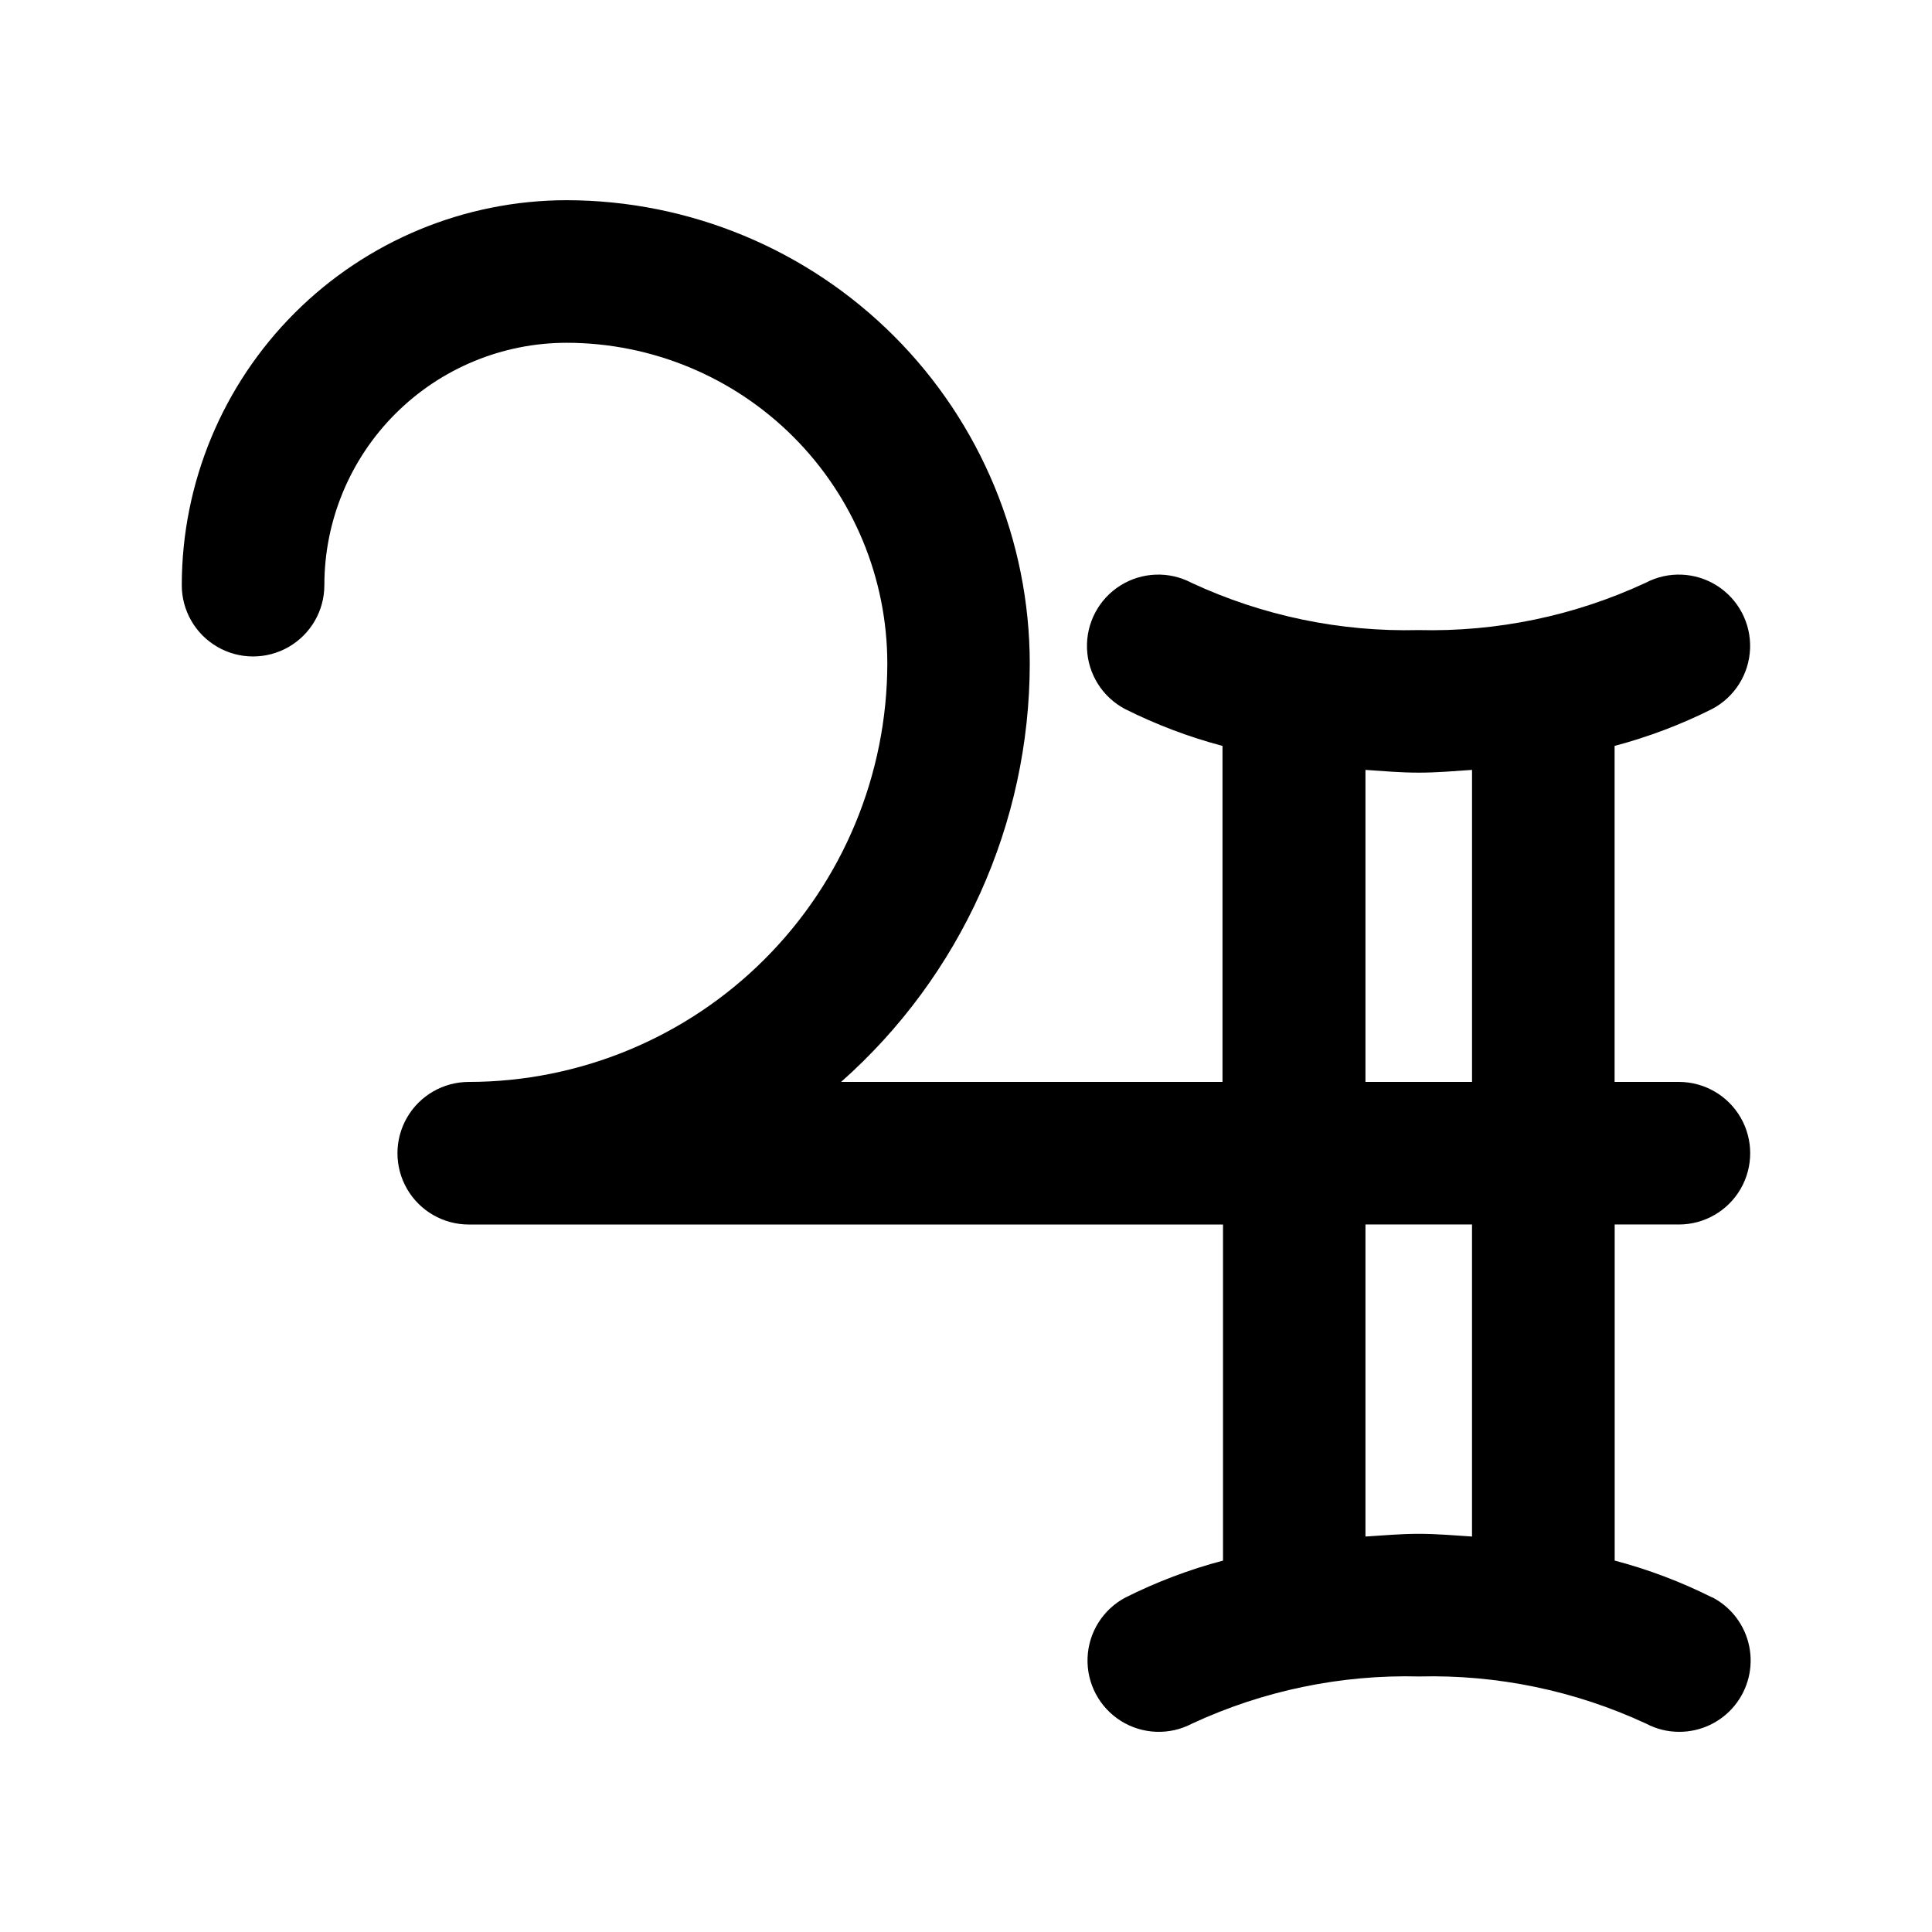
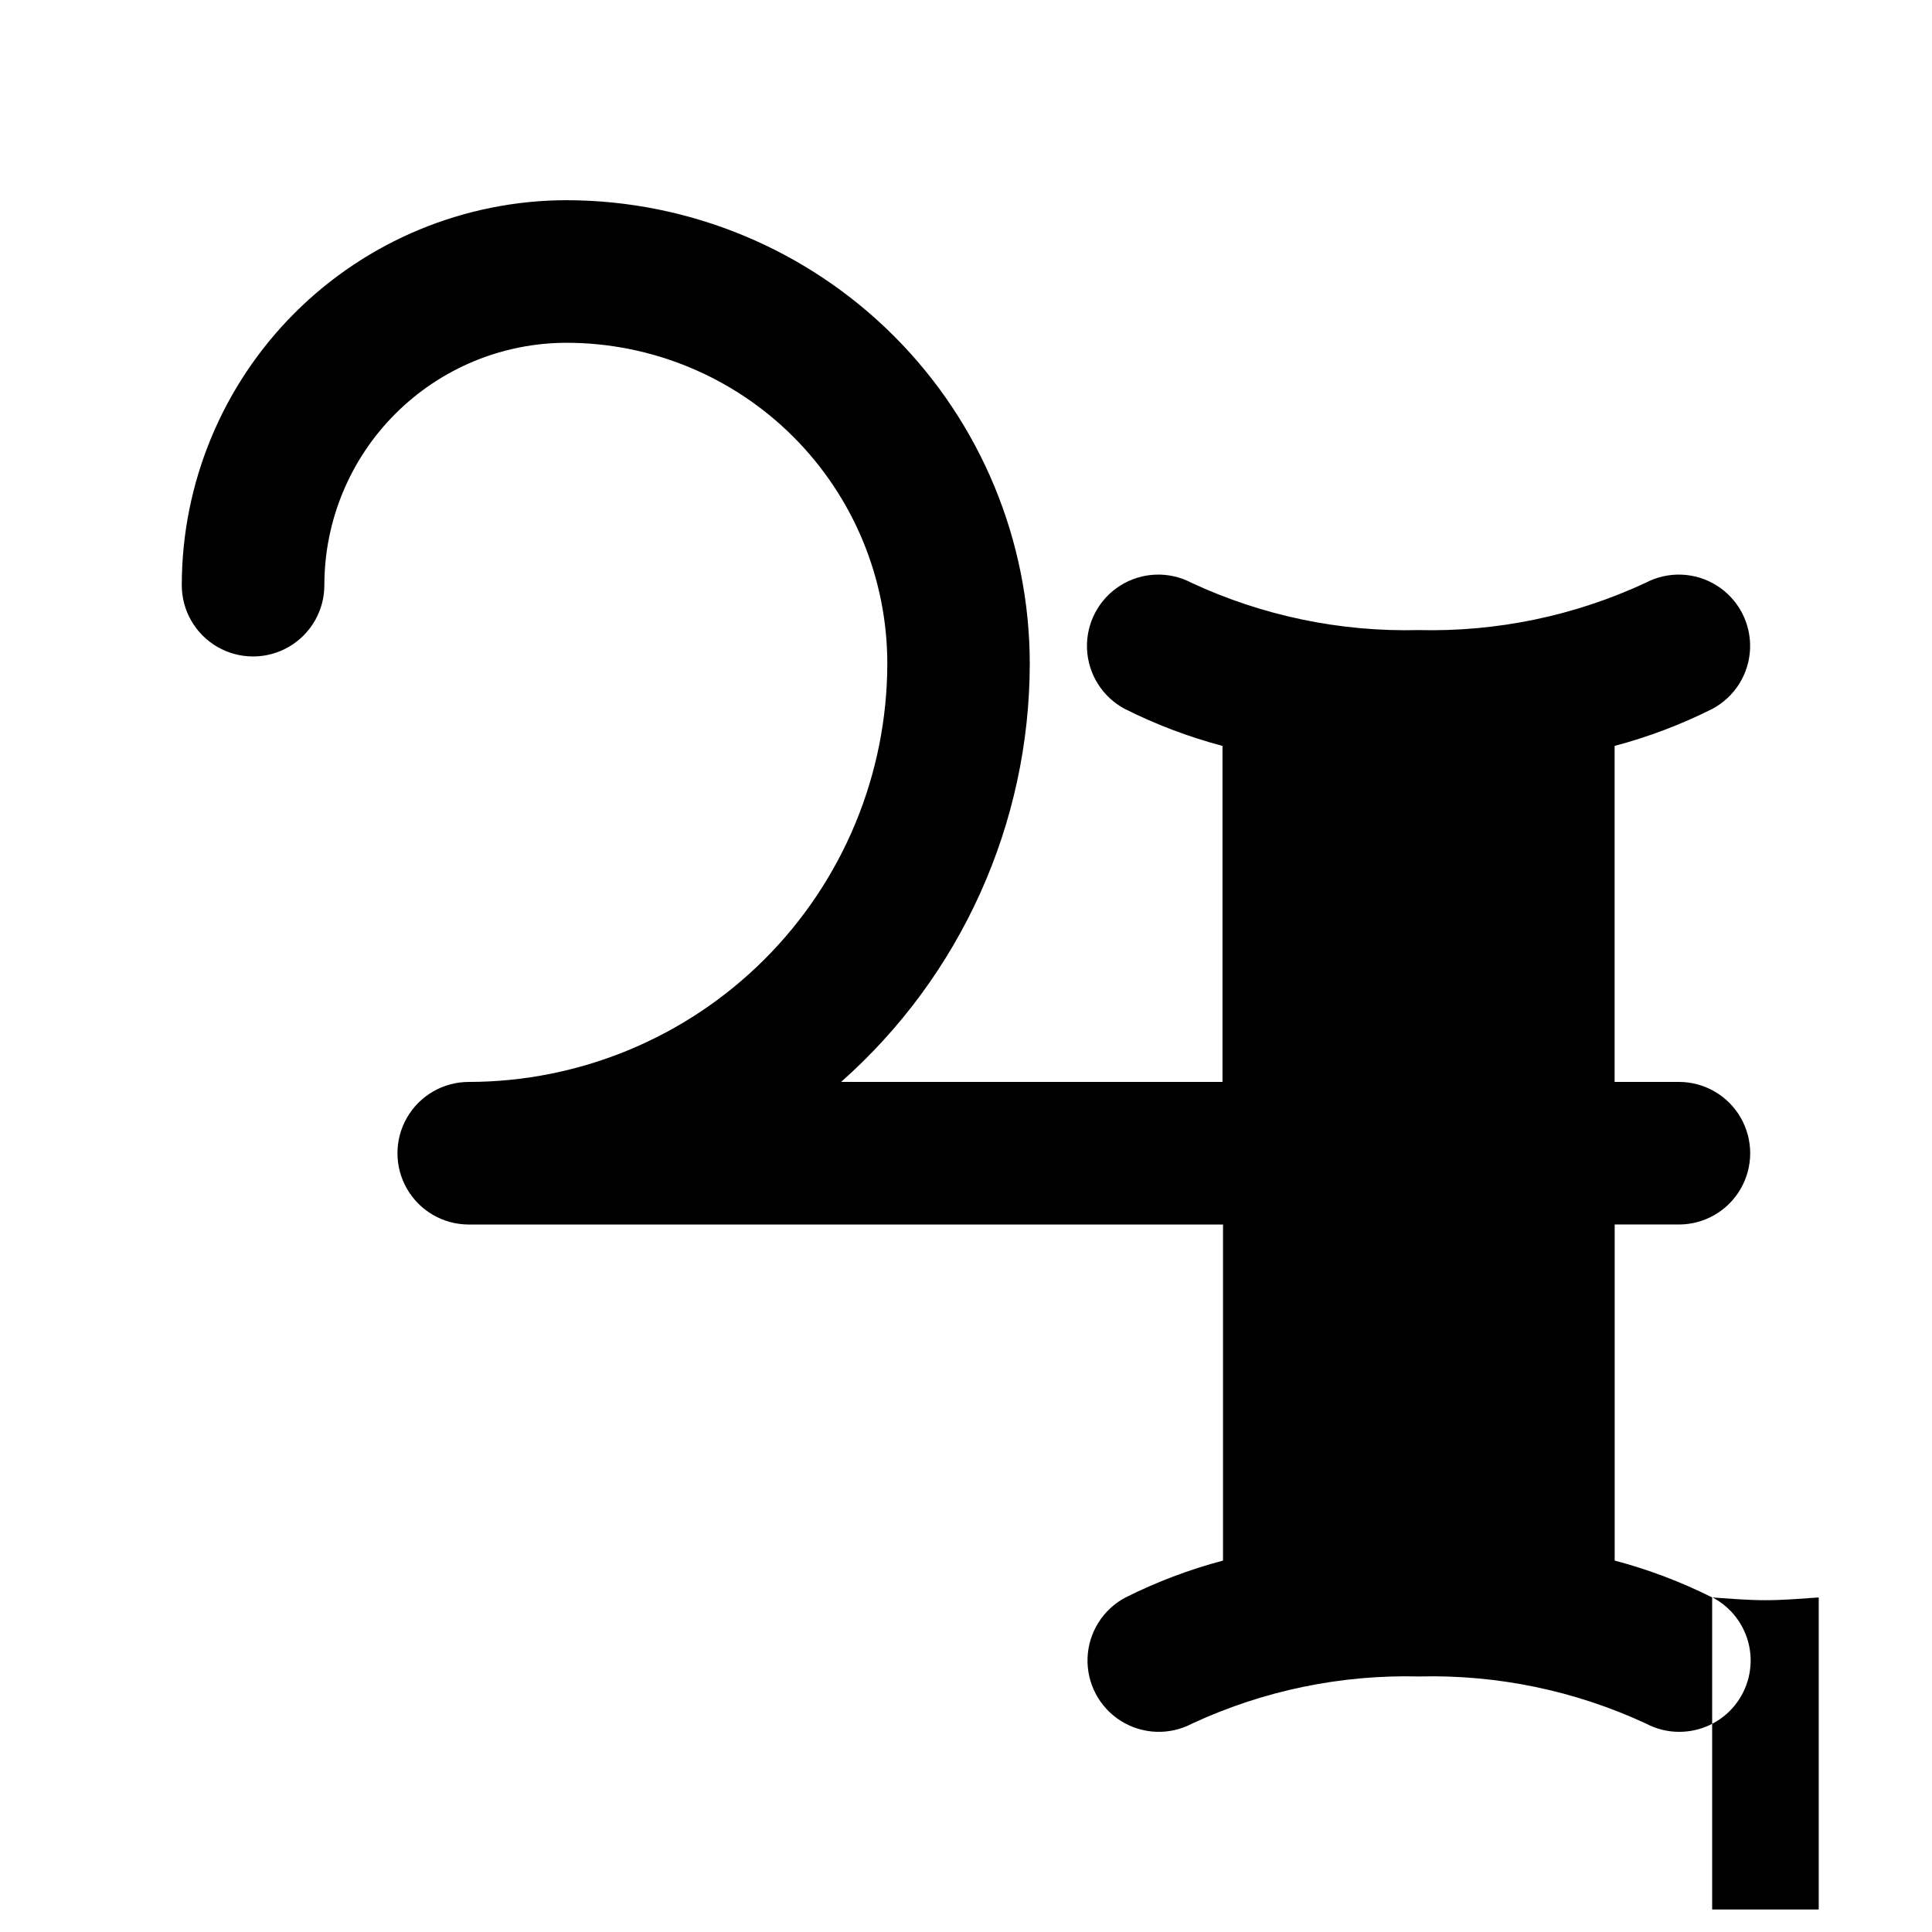
<svg xmlns="http://www.w3.org/2000/svg" fill="#000000" width="800px" height="800px" version="1.1" viewBox="144 144 512 512">
-   <path d="m597.74 567.34c-8.25-4.137-16.906-7.414-25.832-9.773v-89.062h17.016c6.75 0 12.988-3.602 16.363-9.445 3.375-5.848 3.375-13.047 0-18.895-3.375-5.844-9.613-9.445-16.363-9.445h-17.039v-89.047c8.922-2.363 17.578-5.641 25.832-9.777 5.973-3.148 9.812-9.246 10.07-15.992 0.262-6.75-3.102-13.125-8.816-16.723-5.715-3.598-12.914-3.875-18.887-0.723-18.82 8.75-39.406 13.031-60.156 12.52-20.746 0.512-41.336-3.769-60.152-12.52-5.977-3.152-13.176-2.875-18.891 0.723-5.715 3.598-9.074 9.973-8.816 16.723 0.258 6.746 4.098 12.844 10.07 15.992 8.254 4.137 16.91 7.414 25.836 9.777v89.047h-101.08c31.773-28.113 49.977-68.492 50.004-110.91-0.039-32.535-12.977-63.73-35.977-86.742-23.004-23.012-54.191-35.961-86.727-36.012-27.051 0.02-52.992 10.777-72.117 29.902-19.129 19.129-29.887 45.066-29.906 72.121 0 6.75 3.602 12.984 9.449 16.359 5.844 3.375 13.047 3.375 18.891 0 5.848-3.375 9.445-9.609 9.445-16.359 0-17.039 6.769-33.375 18.816-45.422s28.387-18.816 45.422-18.816c22.523 0.027 44.121 8.988 60.047 24.918 15.926 15.93 24.883 37.523 24.906 60.051-0.031 29.406-11.73 57.602-32.527 78.395-20.793 20.793-48.988 32.488-78.398 32.52-6.75 0-12.984 3.602-16.359 9.445-3.375 5.848-3.375 13.047 0 18.895 3.375 5.844 9.609 9.445 16.359 9.445h199.89v89.062c-8.922 2.359-17.582 5.637-25.832 9.773-5.973 3.148-9.809 9.246-10.066 15.992-0.258 6.746 3.102 13.117 8.816 16.715 5.715 3.594 12.91 3.871 18.883 0.719 18.82-8.738 39.41-13.016 60.156-12.492 20.746-0.52 41.332 3.754 60.152 12.492 2.715 1.441 5.746 2.191 8.816 2.18 5.672 0.004 11.043-2.543 14.633-6.93 3.59-4.391 5.019-10.16 3.894-15.719-1.129-5.559-4.691-10.312-9.711-12.957zm-91.879-219.31c4.672 0.316 9.32 0.73 14.121 0.73 4.797 0 9.434-0.414 14.121-0.73v82.688h-28.242zm0 203.17v-82.699h28.238v82.699c-4.672-0.301-9.32-0.719-14.121-0.719-4.797 0.004-9.445 0.418-14.117 0.719z" />
+   <path d="m597.74 567.34c-8.25-4.137-16.906-7.414-25.832-9.773v-89.062h17.016c6.75 0 12.988-3.602 16.363-9.445 3.375-5.848 3.375-13.047 0-18.895-3.375-5.844-9.613-9.445-16.363-9.445h-17.039v-89.047c8.922-2.363 17.578-5.641 25.832-9.777 5.973-3.148 9.812-9.246 10.07-15.992 0.262-6.75-3.102-13.125-8.816-16.723-5.715-3.598-12.914-3.875-18.887-0.723-18.82 8.75-39.406 13.031-60.156 12.52-20.746 0.512-41.336-3.769-60.152-12.52-5.977-3.152-13.176-2.875-18.891 0.723-5.715 3.598-9.074 9.973-8.816 16.723 0.258 6.746 4.098 12.844 10.07 15.992 8.254 4.137 16.91 7.414 25.836 9.777v89.047h-101.08c31.773-28.113 49.977-68.492 50.004-110.91-0.039-32.535-12.977-63.73-35.977-86.742-23.004-23.012-54.191-35.961-86.727-36.012-27.051 0.02-52.992 10.777-72.117 29.902-19.129 19.129-29.887 45.066-29.906 72.121 0 6.75 3.602 12.984 9.449 16.359 5.844 3.375 13.047 3.375 18.891 0 5.848-3.375 9.445-9.609 9.445-16.359 0-17.039 6.769-33.375 18.816-45.422s28.387-18.816 45.422-18.816c22.523 0.027 44.121 8.988 60.047 24.918 15.926 15.93 24.883 37.523 24.906 60.051-0.031 29.406-11.73 57.602-32.527 78.395-20.793 20.793-48.988 32.488-78.398 32.52-6.75 0-12.984 3.602-16.359 9.445-3.375 5.848-3.375 13.047 0 18.895 3.375 5.844 9.609 9.445 16.359 9.445h199.89v89.062c-8.922 2.359-17.582 5.637-25.832 9.773-5.973 3.148-9.809 9.246-10.066 15.992-0.258 6.746 3.102 13.117 8.816 16.715 5.715 3.594 12.91 3.871 18.883 0.719 18.82-8.738 39.41-13.016 60.156-12.492 20.746-0.52 41.332 3.754 60.152 12.492 2.715 1.441 5.746 2.191 8.816 2.18 5.672 0.004 11.043-2.543 14.633-6.93 3.59-4.391 5.019-10.16 3.894-15.719-1.129-5.559-4.691-10.312-9.711-12.957zc4.672 0.316 9.32 0.73 14.121 0.73 4.797 0 9.434-0.414 14.121-0.73v82.688h-28.242zm0 203.17v-82.699h28.238v82.699c-4.672-0.301-9.32-0.719-14.121-0.719-4.797 0.004-9.445 0.418-14.117 0.719z" />
</svg>